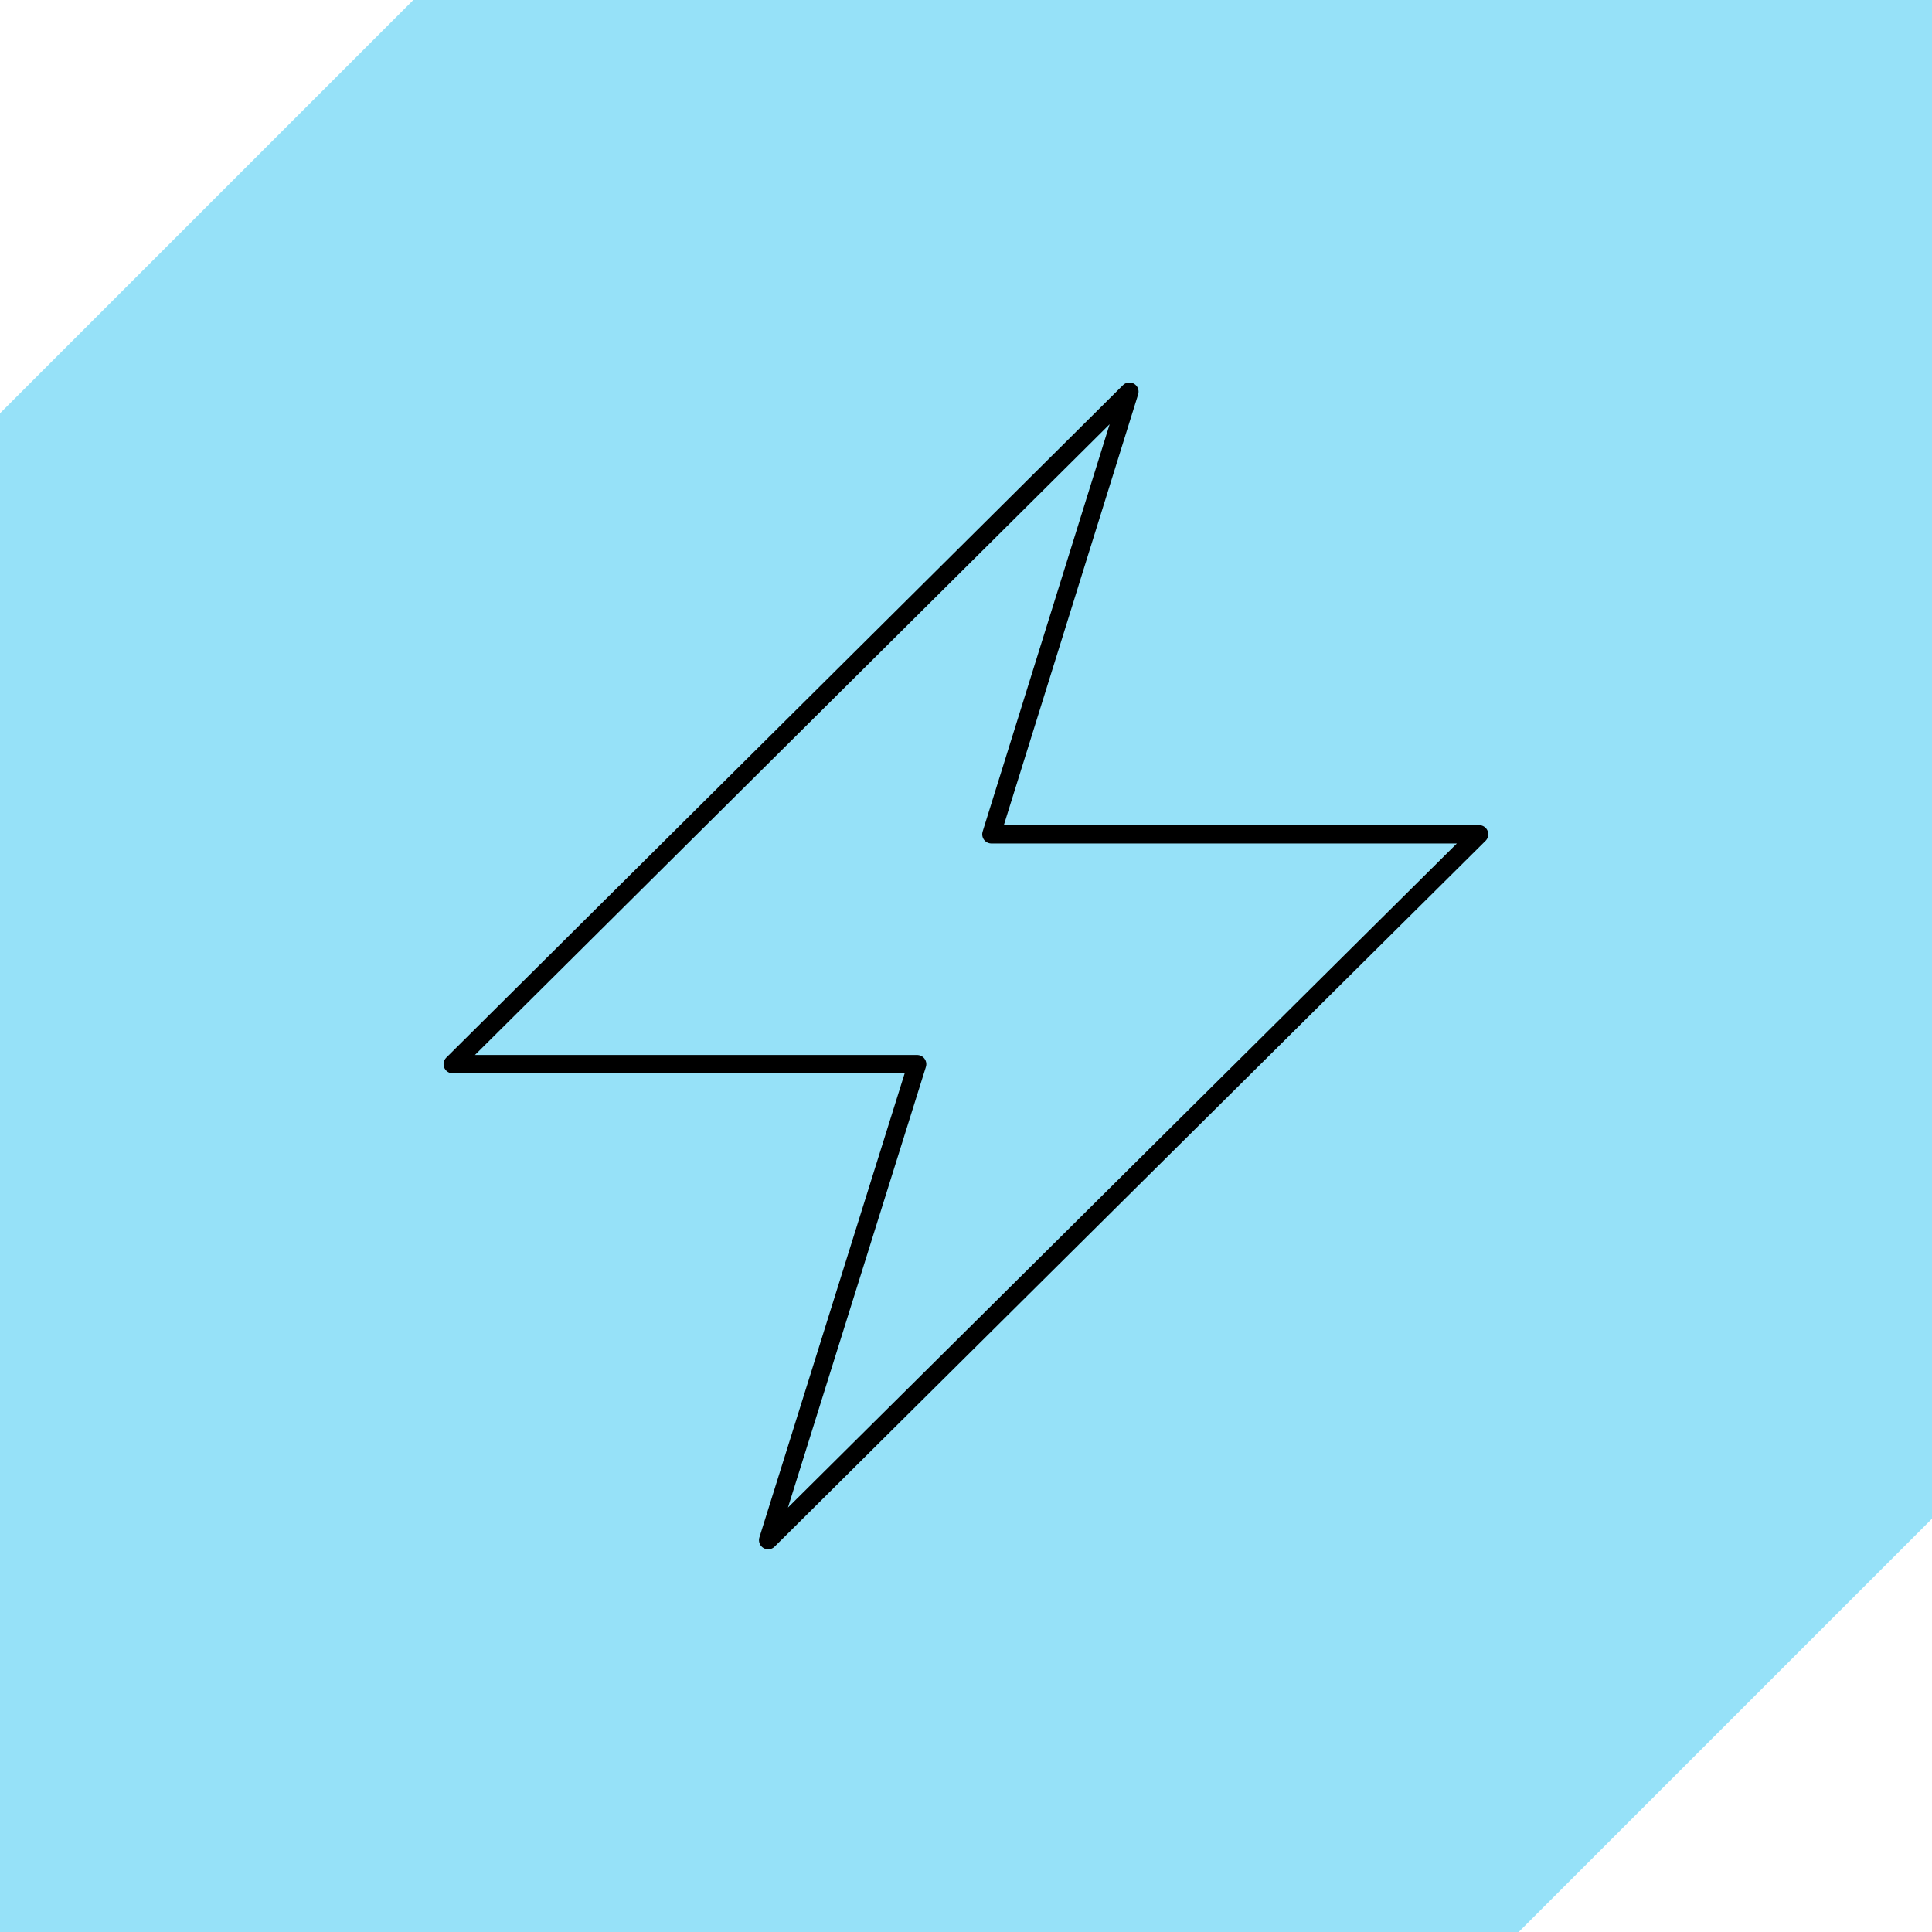
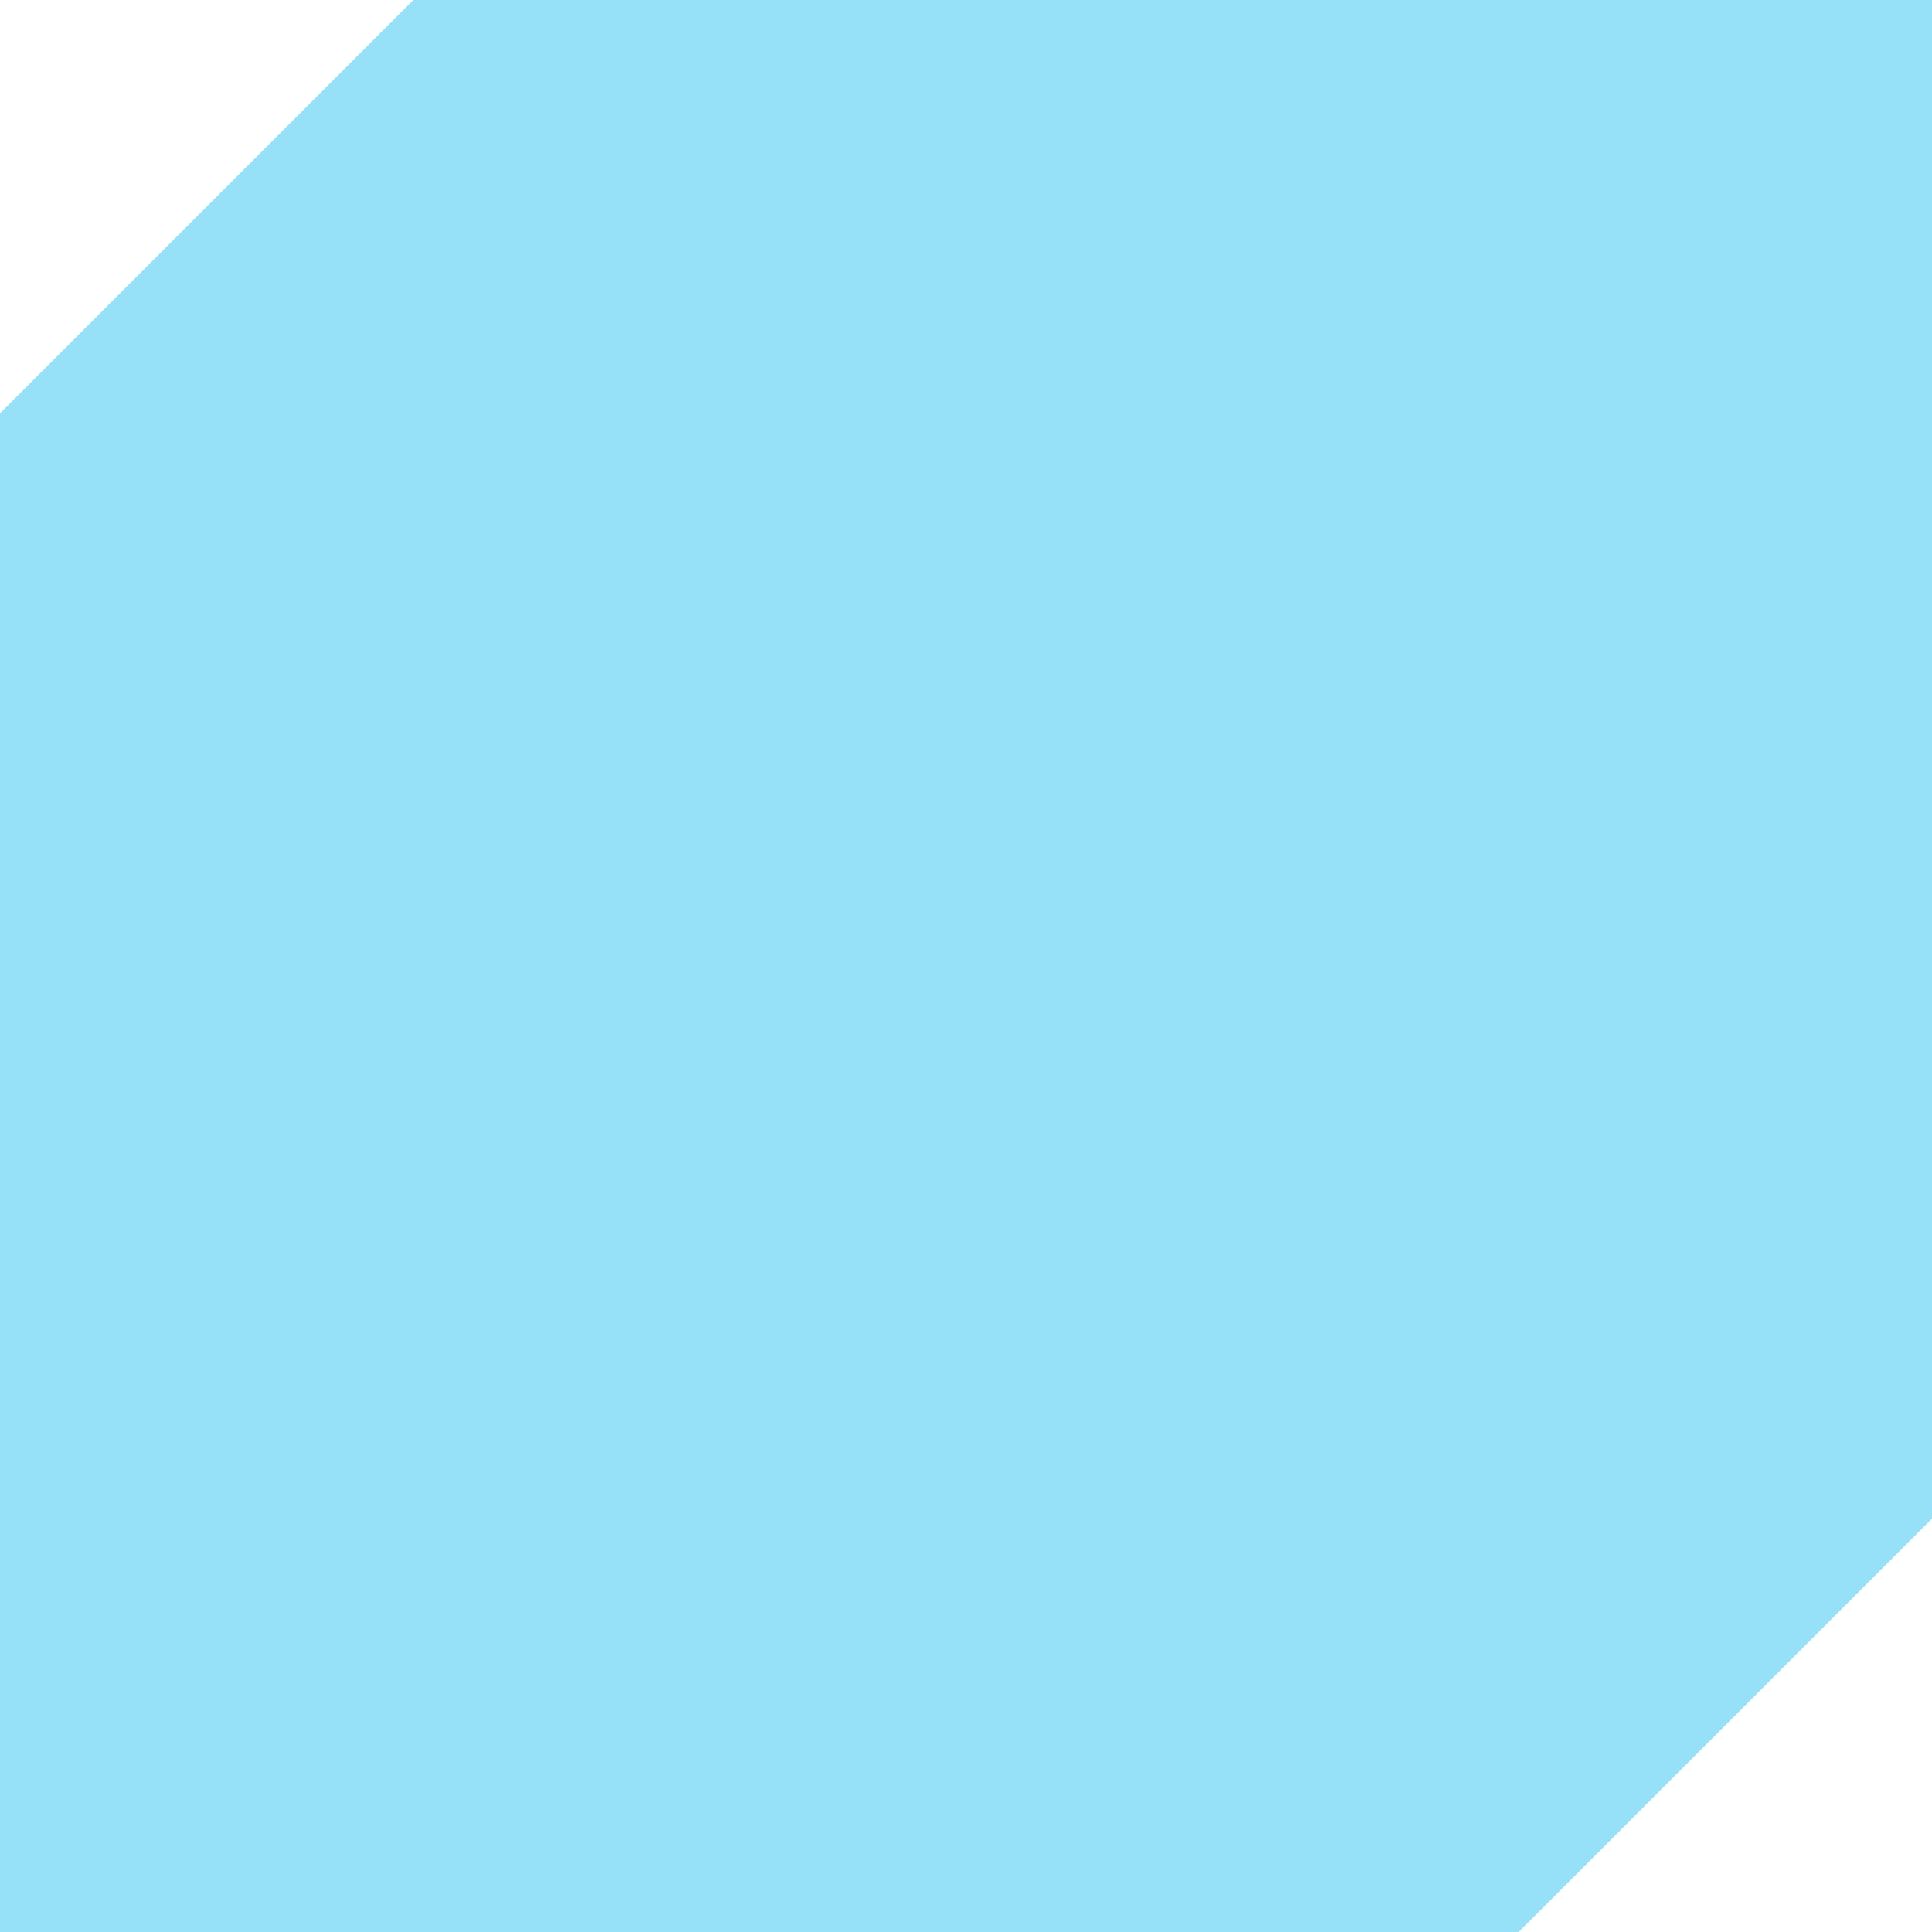
<svg xmlns="http://www.w3.org/2000/svg" id="Layer_2" data-name="Layer 2" viewBox="0 0 105.41 105.41">
  <defs>
    <style>
      .cls-1 {
        fill: none;
        stroke: #000;
        stroke-linecap: round;
        stroke-linejoin: round;
      }

      .cls-2 {
        fill: #96e1f8;
      }
    </style>
  </defs>
  <g id="Layer_1-2" data-name="Layer 1">
    <polygon class="cls-2" points="105.41 0 22.55 0 0 22.55 0 105.41 82.86 105.41 105.41 82.86 105.41 0" />
-     <polygon class="cls-1" points="80.7 45.52 54.09 45.52 61.62 21.37 24.7 58.06 50.04 58.06 41.91 84.03 80.7 45.52" />
  </g>
</svg>